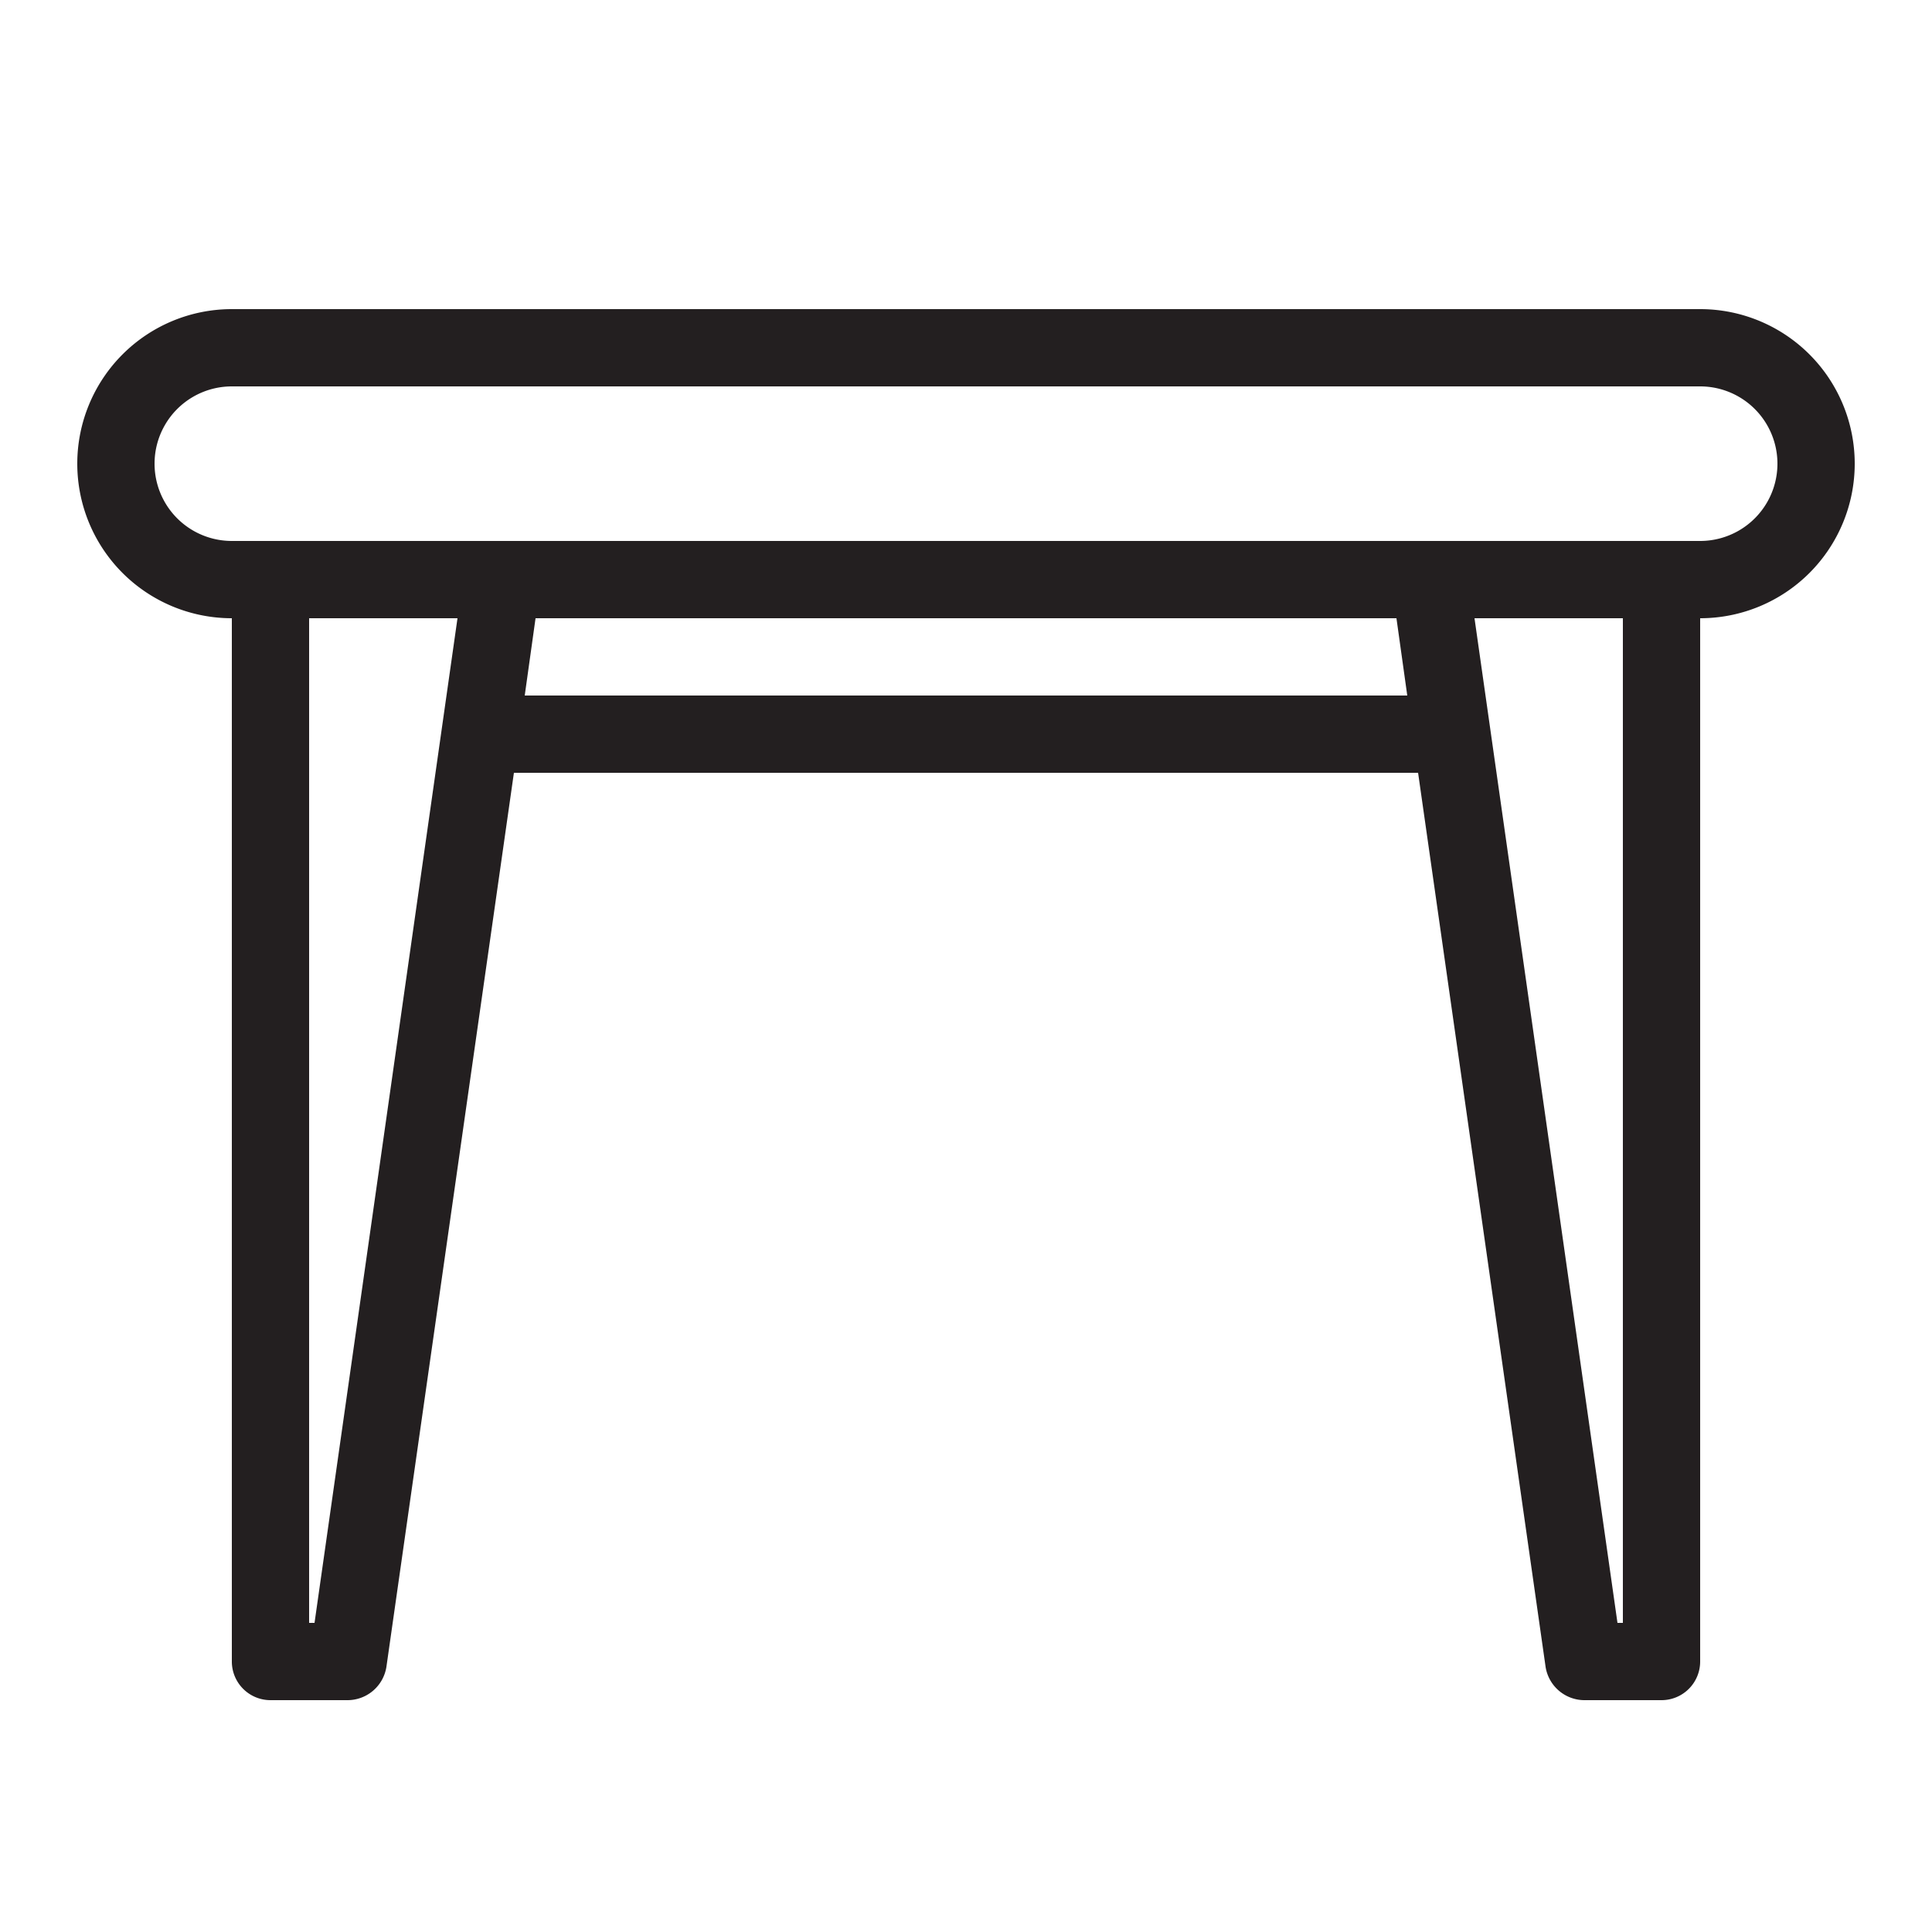
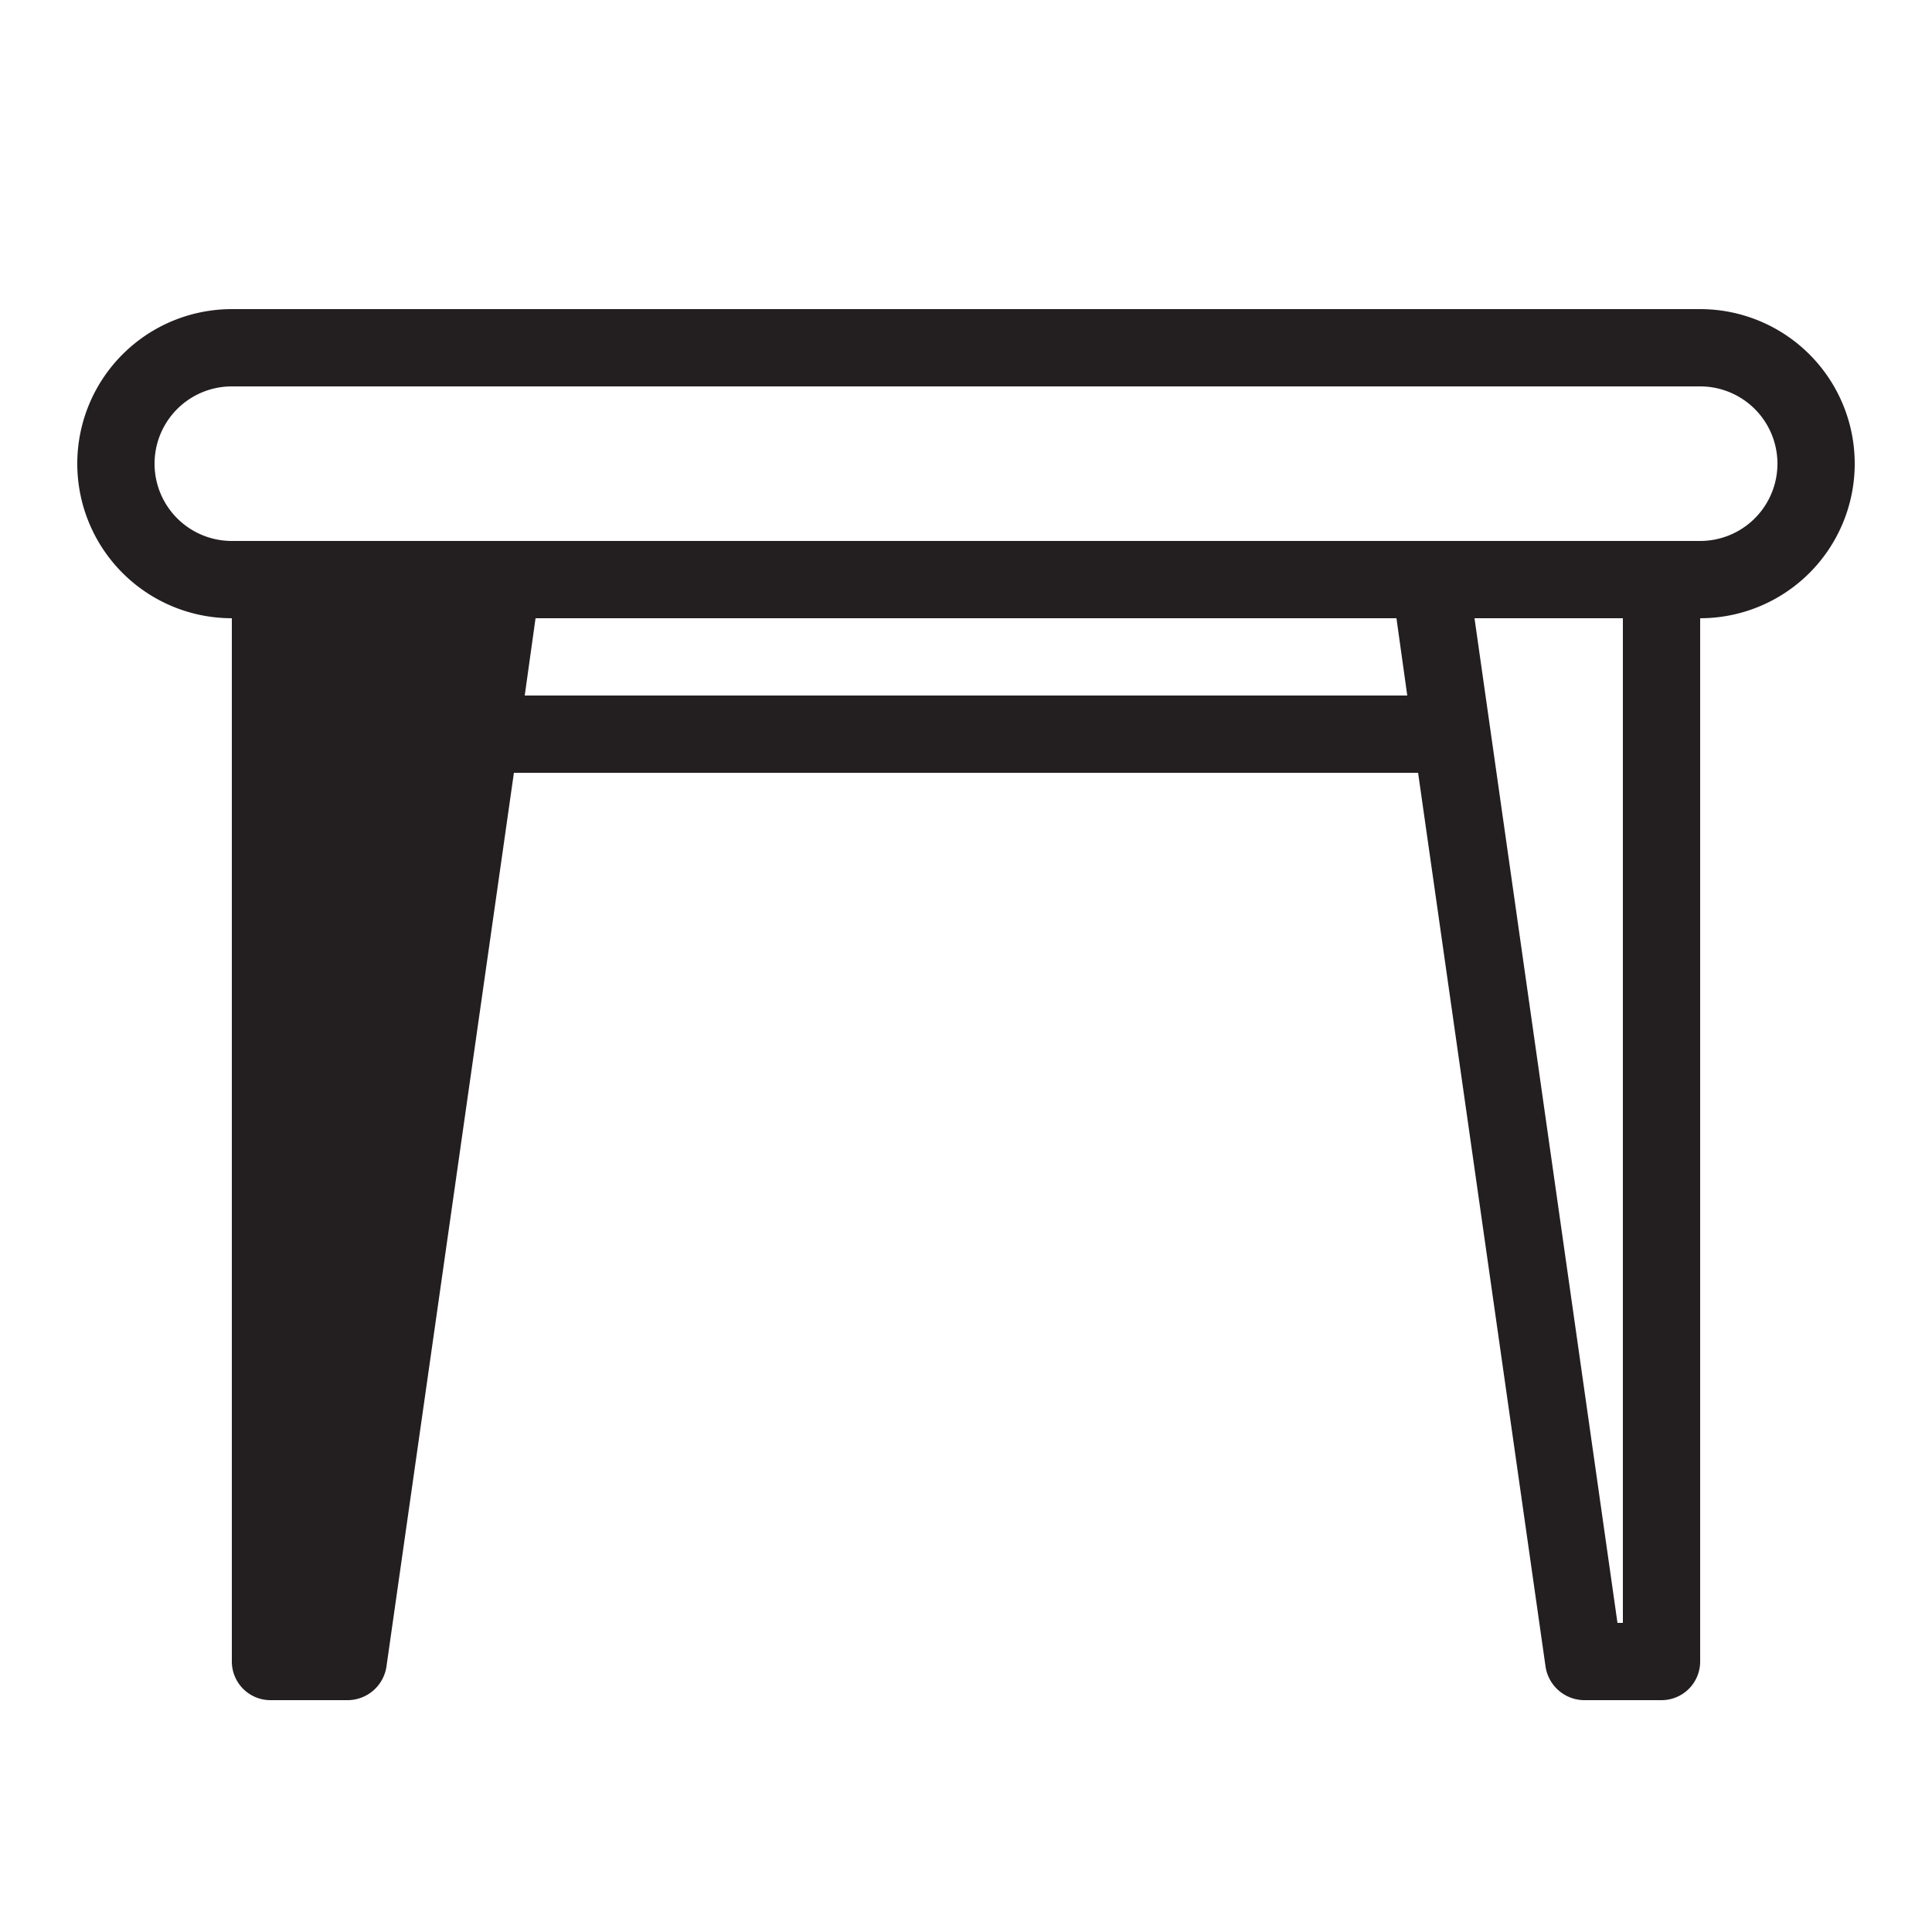
<svg xmlns="http://www.w3.org/2000/svg" viewBox="0 0 25 25">
-   <path d="m22 4h-19a2 2 0 0 0 0 4v13.5a.5.5 0 0 0 .5.5h1a.51.51 0 0 0 .5-.43l1.65-11.57h11.7l1.65 11.57a.51.51 0 0 0 .5.43h1a.5.5 0 0 0 .5-.5v-13.5a2 2 0 0 0 0-4zm-17.93 17h-.07v-13h1.92zm2.72-12 .14-1h11.14l.14 1zm14.21 12h-.07l-1.85-13h1.92zm1-14h-19a1 1 0 0 1 0-2h19a1 1 0 0 1 0 2z" fill="#231f20" />
+   <path d="m22 4h-19a2 2 0 0 0 0 4v13.5a.5.5 0 0 0 .5.5h1a.51.51 0 0 0 .5-.43l1.65-11.57h11.7l1.65 11.57a.51.51 0 0 0 .5.43h1a.5.5 0 0 0 .5-.5v-13.5a2 2 0 0 0 0-4zm-17.93 17h-.07h1.92zm2.72-12 .14-1h11.14l.14 1zm14.21 12h-.07l-1.85-13h1.92zm1-14h-19a1 1 0 0 1 0-2h19a1 1 0 0 1 0 2z" fill="#231f20" />
</svg>